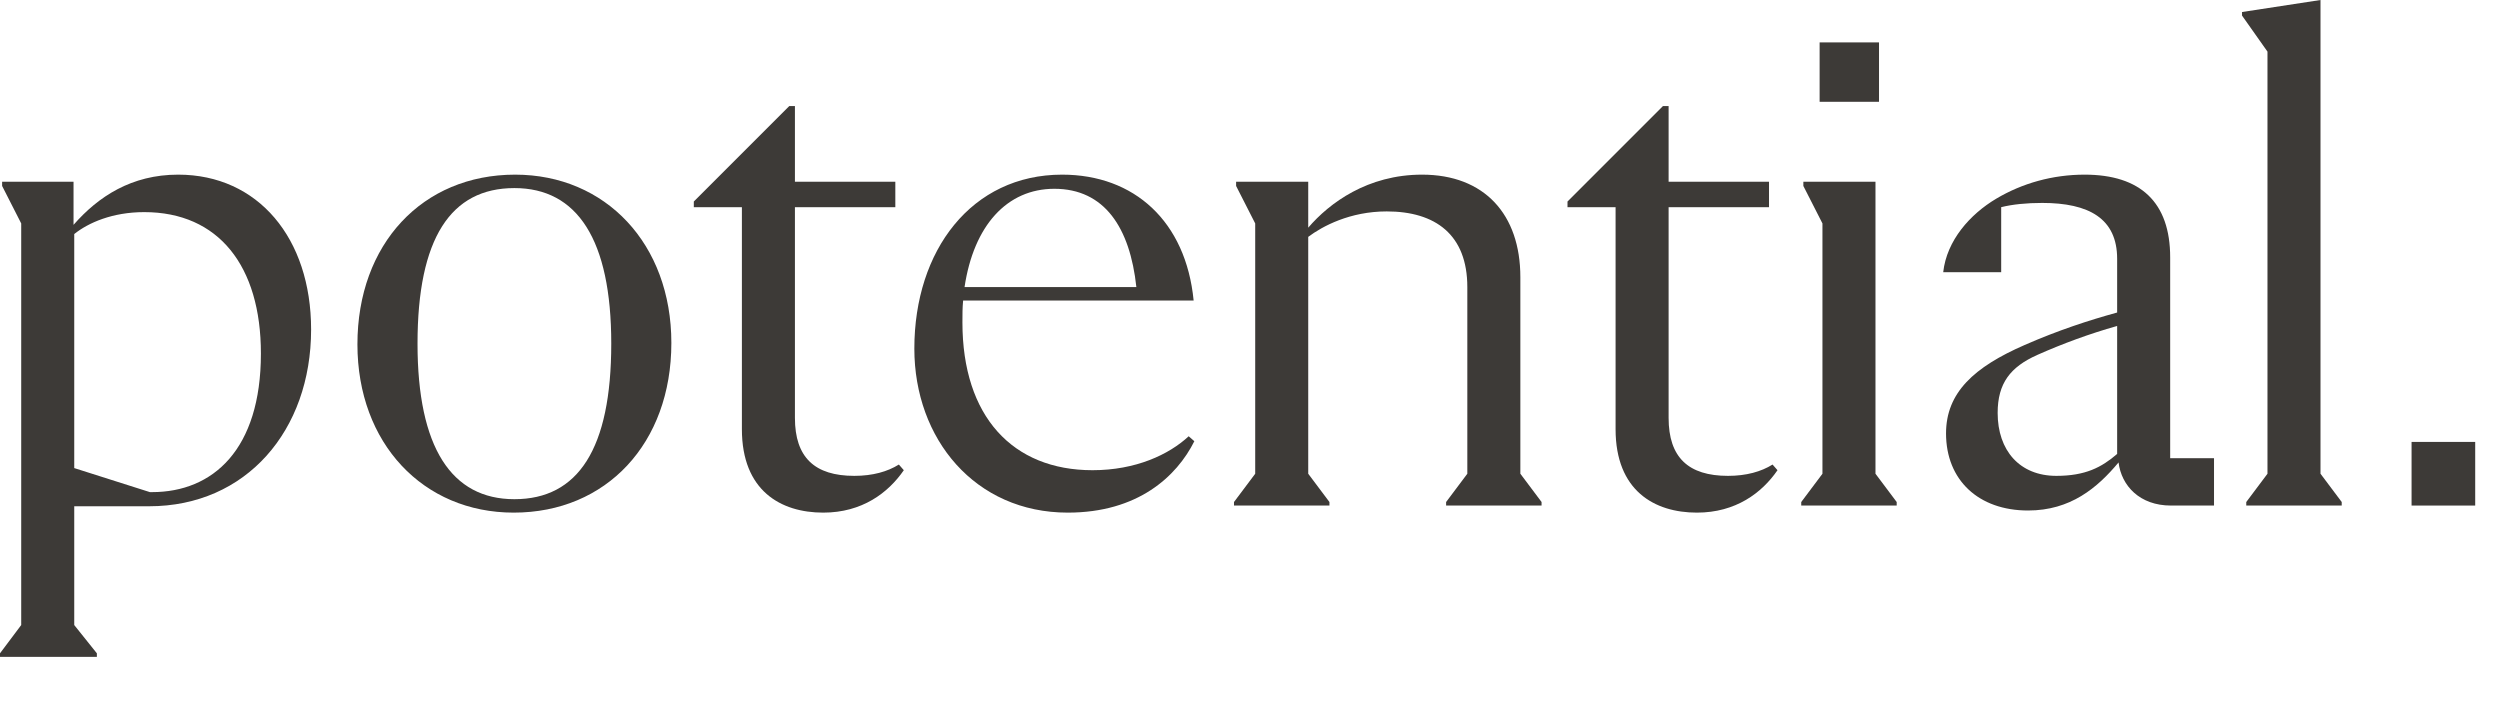
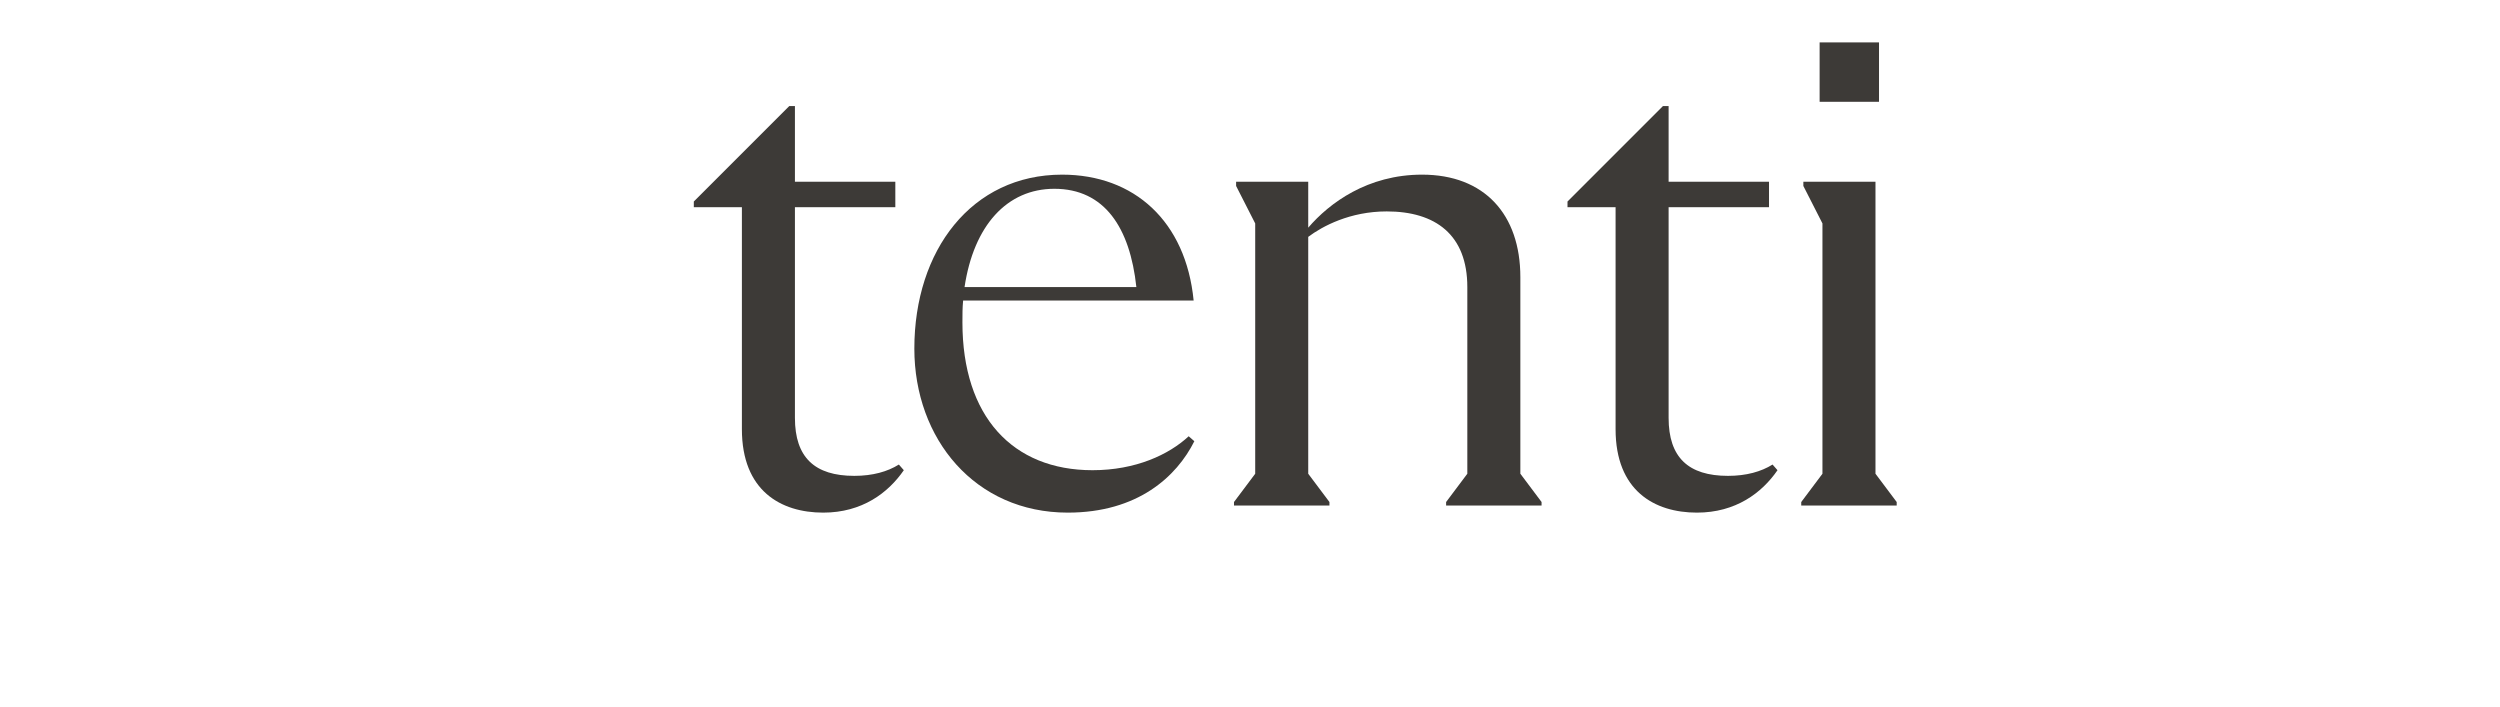
<svg xmlns="http://www.w3.org/2000/svg" fill="none" height="100%" overflow="visible" preserveAspectRatio="none" style="display: block;" viewBox="0 0 99 28" width="100%">
  <g id="potential">
    <g id="Group 99889">
-       <path d="M95.498 17.5H98.018V20.02H95.498V17.5Z" fill="#3D3A37" id="Vector" />
-       <path d="M89.792 2.044L88.784 0.616V0.476L91.892 0V18.76L92.732 19.88V20.02H88.952V19.88L89.792 18.76V2.044Z" fill="#3D3A37" id="Vector_2" />
-       <path d="M85.939 18.144H87.675V20.02H85.967C84.735 20.02 84.007 19.236 83.895 18.312C83.055 19.32 81.991 20.216 80.311 20.216C78.351 20.216 77.063 19.012 77.063 17.164C77.063 15.54 78.183 14.532 80.171 13.664C81.515 13.076 82.719 12.684 83.839 12.376V10.248C83.839 8.652 82.719 8.036 80.871 8.036C80.255 8.036 79.695 8.092 79.247 8.204V10.78H76.951C77.091 9.52 78.015 8.484 79.051 7.868C80.087 7.252 81.291 6.916 82.551 6.916C84.763 6.916 85.939 8.008 85.939 10.192V18.144ZM81.431 18.844C82.579 18.844 83.223 18.508 83.839 17.976V12.908C82.747 13.216 81.683 13.608 80.675 14.056C79.611 14.532 79.107 15.176 79.107 16.352C79.107 17.836 79.975 18.844 81.431 18.844Z" fill="#3D3A37" id="Vector_3" />
      <path d="M74.409 1.68V4.032H72.057V1.68H74.409ZM71.329 20.02V19.88L72.169 18.76V8.848L71.413 7.364V7.196H74.269V18.76L75.109 19.88V20.02H71.329Z" fill="#3D3A37" id="Vector_4" />
      <path d="M62.073 7.98L65.853 4.2H66.077V7.196H70.053V8.204H66.077V16.548C66.077 18.116 66.861 18.844 68.429 18.844C69.157 18.844 69.745 18.676 70.193 18.396L70.389 18.62C69.773 19.516 68.737 20.3 67.197 20.3C65.517 20.3 63.977 19.432 63.977 16.996V8.204H62.073V7.98Z" fill="#3D3A37" id="Vector_5" />
      <path d="M60.206 18.76L61.046 19.88V20.02H57.266V19.88L58.106 18.76V11.368C58.106 9.296 56.846 8.372 54.914 8.372C53.458 8.372 52.366 8.96 51.806 9.38V18.76L52.646 19.88V20.02H48.866V19.88L49.706 18.76V8.848L48.95 7.364V7.196H51.806V9.016C52.646 8.036 54.158 6.916 56.314 6.916C58.778 6.916 60.206 8.484 60.206 10.976V18.76Z" fill="#3D3A37" id="Vector_6" />
      <path d="M47.072 17.276L47.296 17.472C46.596 18.872 45.056 20.3 42.284 20.3C38.616 20.3 36.208 17.388 36.208 13.804C36.208 9.912 38.476 6.916 42.06 6.916C44.916 6.916 46.96 8.764 47.268 11.9H38.14C38.112 12.18 38.112 12.46 38.112 12.768C38.112 16.492 40.1 18.62 43.264 18.62C44.972 18.62 46.288 18.004 47.072 17.276ZM41.752 7.476C39.876 7.476 38.56 8.932 38.196 11.368H45C44.748 9.016 43.74 7.476 41.752 7.476Z" fill="#3D3A37" id="Vector_7" />
      <path d="M27.475 7.98L31.255 4.2H31.479V7.196H35.455V8.204H31.479V16.548C31.479 18.116 32.263 18.844 33.831 18.844C34.559 18.844 35.147 18.676 35.595 18.396L35.791 18.62C35.175 19.516 34.139 20.3 32.599 20.3C30.919 20.3 29.379 19.432 29.379 16.996V8.204H27.475V7.98Z" fill="#3D3A37" id="Vector_8" />
-       <path d="M20.342 20.3C16.758 20.3 14.154 17.556 14.154 13.636C14.154 9.66 16.73 6.916 20.398 6.916C23.982 6.916 26.586 9.66 26.586 13.58C26.586 17.556 24.01 20.3 20.342 20.3ZM20.37 19.768C22.89 19.768 24.206 17.78 24.206 13.608C24.206 9.492 22.862 7.448 20.37 7.448C17.85 7.448 16.534 9.436 16.534 13.608C16.534 17.724 17.878 19.768 20.37 19.768Z" fill="#3D3A37" id="Vector_9" />
-       <path d="M7.056 6.916C10.22 6.916 12.32 9.436 12.32 13.048C12.32 17.052 9.744 20.048 5.908 20.048H2.94V24.752L3.836 25.872V26.012H0V25.872L0.84 24.752V8.848L0.084 7.364V7.196H2.912V8.904C3.892 7.784 5.208 6.916 7.056 6.916ZM6.02 19.488C8.428 19.488 10.332 17.808 10.332 14C10.332 10.528 8.652 8.4 5.712 8.4C4.452 8.4 3.5 8.82 2.94 9.268V18.536L5.936 19.488H6.02Z" fill="#3D3A37" id="Vector_10" />
    </g>
  </g>
</svg>